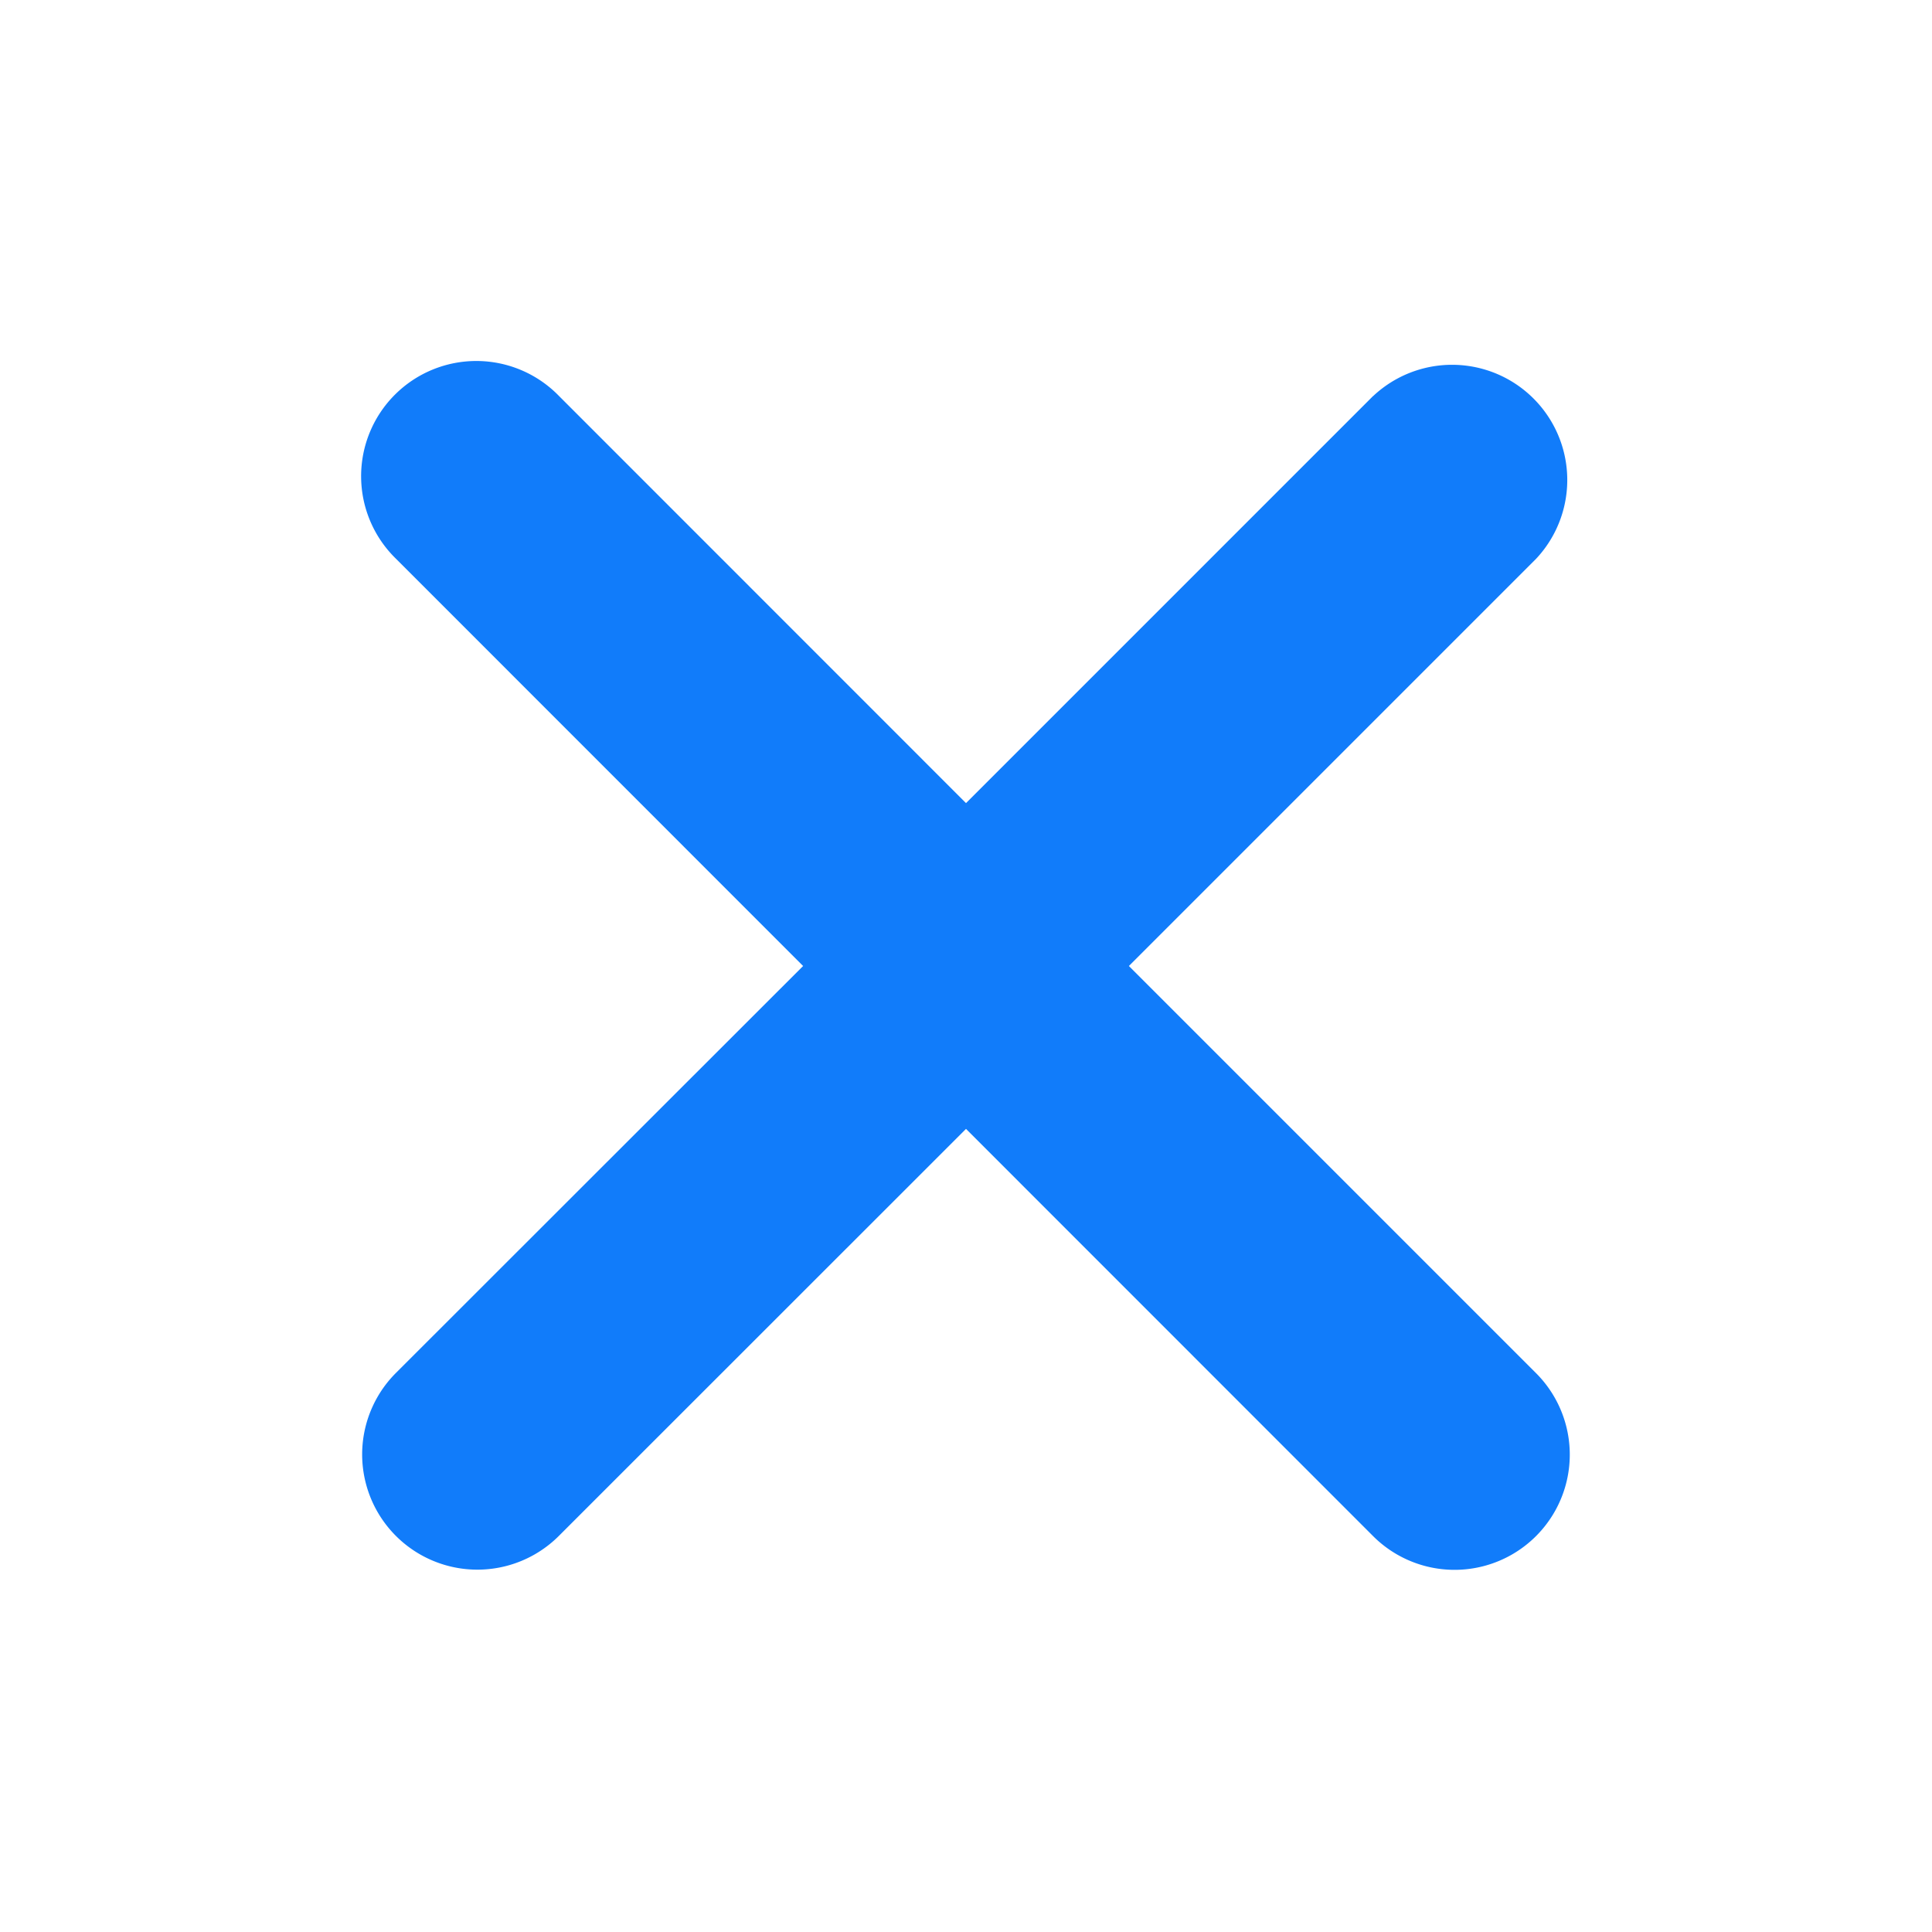
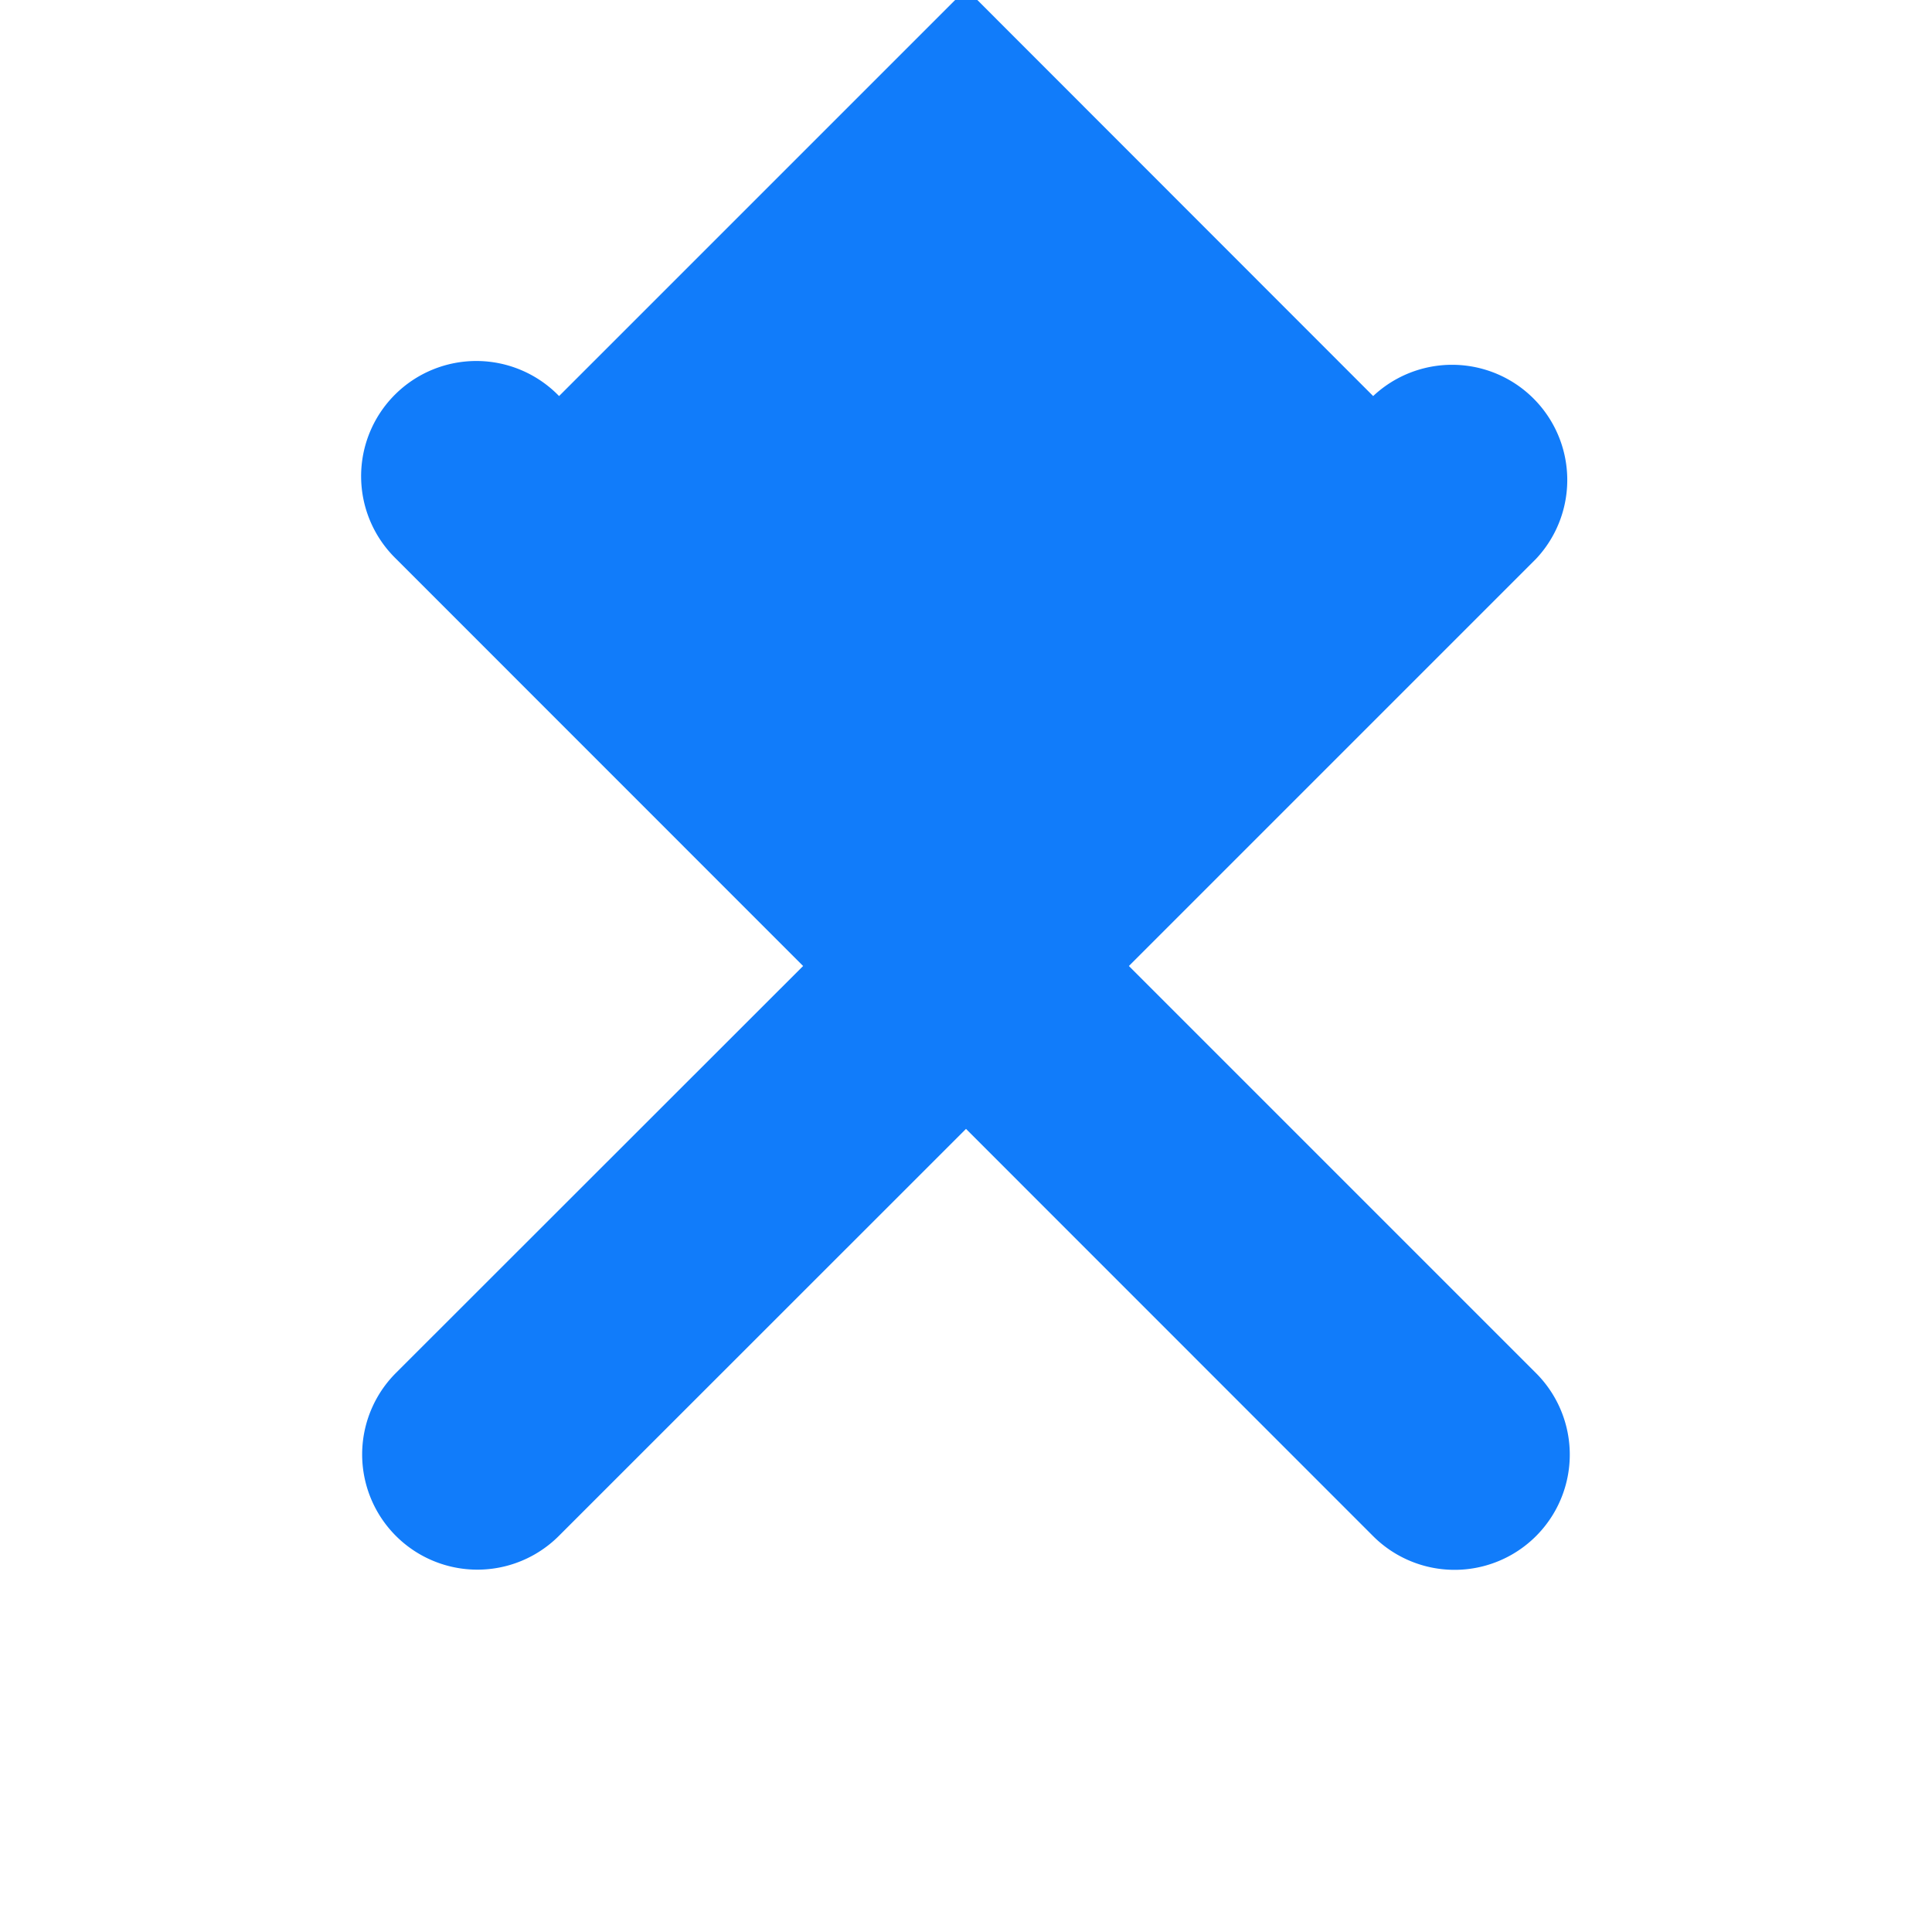
<svg xmlns="http://www.w3.org/2000/svg" width="16" height="16" fill="none">
-   <path fill-rule="evenodd" clip-rule="evenodd" d="M11.372 3.28a.954.954 0 0 1 1.349 1.348L9.349 8l3.372 3.372a.954.954 0 0 1-1.35 1.349L8 9.349 4.628 12.72a.954.954 0 0 1-1.349-1.35L6.651 8 3.28 4.628A.954.954 0 1 1 4.63 3.28L8 6.651l3.372-3.372Z" fill="#117CFA" />
+   <path fill-rule="evenodd" clip-rule="evenodd" d="M11.372 3.28a.954.954 0 0 1 1.349 1.348L9.349 8l3.372 3.372a.954.954 0 0 1-1.35 1.349L8 9.349 4.628 12.72a.954.954 0 0 1-1.349-1.35L6.651 8 3.28 4.628A.954.954 0 1 1 4.63 3.28l3.372-3.372Z" fill="#117CFA" />
</svg>